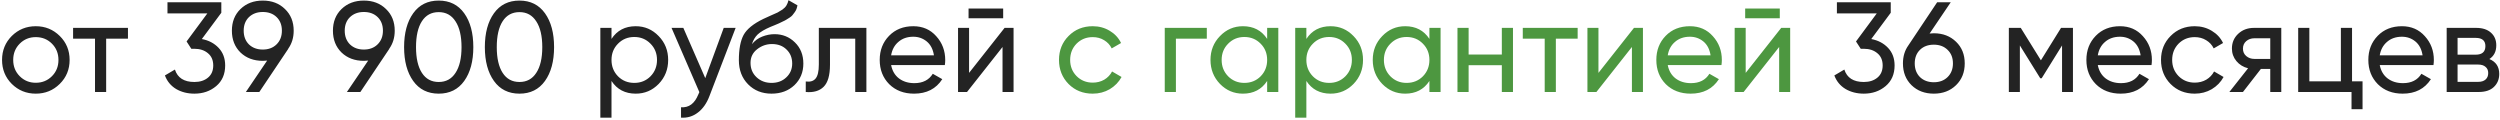
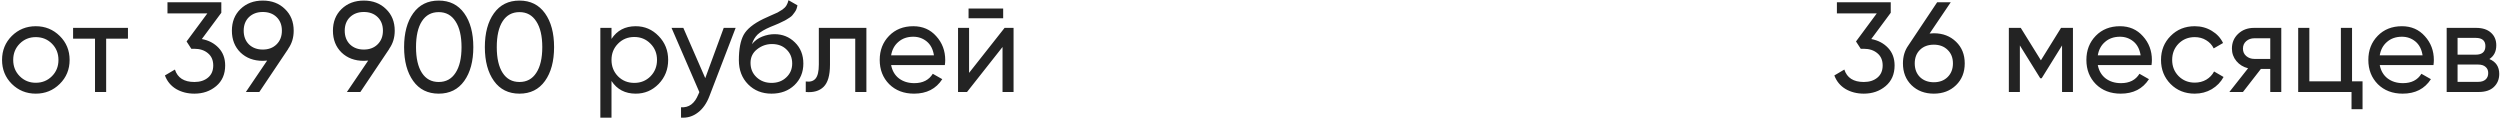
<svg xmlns="http://www.w3.org/2000/svg" width="312" height="15" viewBox="0 0 312 15" fill="none">
  <path d="M7.456 10.473C6.635 11.283 5.638 11.688 4.464 11.688C3.291 11.688 2.294 11.283 1.472 10.473C0.662 9.662 0.256 8.664 0.256 7.48C0.256 6.296 0.662 5.299 1.472 4.488C2.294 3.678 3.291 3.272 4.464 3.272C5.638 3.272 6.635 3.678 7.456 4.488C8.278 5.299 8.688 6.296 8.688 7.48C8.688 8.664 8.278 9.662 7.456 10.473ZM4.464 10.329C5.264 10.329 5.936 10.056 6.48 9.512C7.024 8.968 7.296 8.291 7.296 7.48C7.296 6.67 7.024 5.992 6.48 5.448C5.936 4.904 5.264 4.632 4.464 4.632C3.675 4.632 3.008 4.904 2.464 5.448C1.92 5.992 1.648 6.67 1.648 7.48C1.648 8.291 1.92 8.968 2.464 9.512C3.008 10.056 3.675 10.329 4.464 10.329ZM15.969 3.48V4.824H13.249V11.48H11.857V4.824H9.121V3.48H15.969ZM25.189 4.872C26.042 5.032 26.741 5.4 27.285 5.976C27.829 6.552 28.101 7.283 28.101 8.168C28.101 9.256 27.727 10.115 26.981 10.745C26.234 11.374 25.328 11.688 24.261 11.688C23.407 11.688 22.65 11.496 21.989 11.113C21.328 10.718 20.858 10.152 20.581 9.416L21.829 8.68C22.16 9.715 22.97 10.232 24.261 10.232C24.954 10.232 25.52 10.051 25.957 9.688C26.394 9.326 26.613 8.819 26.613 8.168C26.613 7.518 26.394 7.011 25.957 6.648C25.52 6.275 24.954 6.088 24.261 6.088H23.877L23.285 5.176L25.877 1.672H20.901V0.28H27.621V1.592L25.189 4.872ZM36.652 3.832C36.652 4.696 36.423 5.448 35.964 6.088H35.98L32.364 11.48H30.684L33.34 7.56C33.105 7.582 32.924 7.592 32.796 7.592C31.666 7.592 30.738 7.246 30.012 6.552C29.297 5.848 28.94 4.942 28.94 3.832C28.94 2.723 29.297 1.822 30.012 1.128C30.738 0.424 31.666 0.072 32.796 0.072C33.927 0.072 34.849 0.424 35.564 1.128C36.289 1.822 36.652 2.723 36.652 3.832ZM31.068 2.136C30.631 2.563 30.412 3.128 30.412 3.832C30.412 4.536 30.631 5.107 31.068 5.544C31.516 5.971 32.092 6.184 32.796 6.184C33.5 6.184 34.071 5.971 34.508 5.544C34.956 5.107 35.18 4.536 35.18 3.832C35.18 3.128 34.962 2.563 34.524 2.136C34.087 1.71 33.511 1.496 32.796 1.496C32.092 1.496 31.516 1.71 31.068 2.136ZM49.262 3.832C49.262 4.696 49.032 5.448 48.574 6.088H48.59L44.974 11.48H43.294L45.95 7.56C45.715 7.582 45.534 7.592 45.406 7.592C44.275 7.592 43.347 7.246 42.622 6.552C41.907 5.848 41.55 4.942 41.55 3.832C41.55 2.723 41.907 1.822 42.622 1.128C43.347 0.424 44.275 0.072 45.406 0.072C46.536 0.072 47.459 0.424 48.174 1.128C48.899 1.822 49.262 2.723 49.262 3.832ZM43.678 2.136C43.24 2.563 43.022 3.128 43.022 3.832C43.022 4.536 43.24 5.107 43.678 5.544C44.126 5.971 44.702 6.184 45.406 6.184C46.11 6.184 46.68 5.971 47.118 5.544C47.566 5.107 47.79 4.536 47.79 3.832C47.79 3.128 47.571 2.563 47.134 2.136C46.696 1.71 46.12 1.496 45.406 1.496C44.702 1.496 44.126 1.71 43.678 2.136ZM57.935 10.104C57.178 11.161 56.116 11.688 54.751 11.688C53.386 11.688 52.324 11.161 51.567 10.104C50.81 9.048 50.431 7.64 50.431 5.88C50.431 4.12 50.81 2.712 51.567 1.656C52.324 0.6 53.386 0.072 54.751 0.072C56.116 0.072 57.178 0.6 57.935 1.656C58.692 2.712 59.071 4.12 59.071 5.88C59.071 7.64 58.692 9.048 57.935 10.104ZM52.655 9.096C53.146 9.854 53.844 10.232 54.751 10.232C55.658 10.232 56.356 9.854 56.847 9.096C57.348 8.339 57.599 7.267 57.599 5.88C57.599 4.494 57.348 3.422 56.847 2.664C56.356 1.896 55.658 1.512 54.751 1.512C53.844 1.512 53.146 1.891 52.655 2.648C52.164 3.406 51.919 4.483 51.919 5.88C51.919 7.267 52.164 8.339 52.655 9.096ZM68.013 10.104C67.256 11.161 66.194 11.688 64.829 11.688C63.464 11.688 62.402 11.161 61.645 10.104C60.888 9.048 60.509 7.64 60.509 5.88C60.509 4.12 60.888 2.712 61.645 1.656C62.402 0.6 63.464 0.072 64.829 0.072C66.194 0.072 67.256 0.6 68.013 1.656C68.77 2.712 69.149 4.12 69.149 5.88C69.149 7.64 68.77 9.048 68.013 10.104ZM62.733 9.096C63.224 9.854 63.922 10.232 64.829 10.232C65.736 10.232 66.434 9.854 66.925 9.096C67.426 8.339 67.677 7.267 67.677 5.88C67.677 4.494 67.426 3.422 66.925 2.664C66.434 1.896 65.736 1.512 64.829 1.512C63.922 1.512 63.224 1.891 62.733 2.648C62.242 3.406 61.997 4.483 61.997 5.88C61.997 7.267 62.242 8.339 62.733 9.096ZM79.339 3.272C80.459 3.272 81.414 3.683 82.203 4.504C82.993 5.315 83.387 6.307 83.387 7.48C83.387 8.654 82.993 9.651 82.203 10.473C81.414 11.283 80.459 11.688 79.339 11.688C78.016 11.688 77.008 11.161 76.315 10.104V14.681H74.923V3.48H76.315V4.856C77.008 3.8 78.016 3.272 79.339 3.272ZM79.163 10.345C79.963 10.345 80.635 10.072 81.179 9.528C81.723 8.974 81.995 8.291 81.995 7.48C81.995 6.67 81.723 5.992 81.179 5.448C80.635 4.894 79.963 4.616 79.163 4.616C78.353 4.616 77.675 4.894 77.131 5.448C76.587 5.992 76.315 6.67 76.315 7.48C76.315 8.291 76.587 8.974 77.131 9.528C77.675 10.072 78.353 10.345 79.163 10.345ZM90.32 3.48H91.808L88.544 11.976C88.202 12.883 87.722 13.571 87.104 14.04C86.485 14.521 85.781 14.734 84.992 14.681V13.384C85.973 13.459 86.693 12.926 87.152 11.784L87.28 11.496L83.808 3.48H85.28L88.016 9.752L90.32 3.48ZM96.29 11.688C95.106 11.688 94.13 11.299 93.362 10.521C92.594 9.742 92.21 8.739 92.21 7.512C92.21 6.147 92.407 5.096 92.802 4.36C93.207 3.624 94.028 2.958 95.266 2.36C95.49 2.254 95.794 2.115 96.178 1.944C96.572 1.774 96.86 1.646 97.042 1.56C97.223 1.464 97.426 1.342 97.65 1.192C97.874 1.032 98.039 0.862 98.146 0.68C98.263 0.488 98.348 0.27 98.402 0.024L99.522 0.664C99.49 0.835 99.447 0.995 99.394 1.144C99.34 1.283 99.26 1.422 99.154 1.56C99.058 1.688 98.972 1.8 98.898 1.896C98.823 1.992 98.695 2.099 98.514 2.216C98.343 2.323 98.215 2.403 98.13 2.456C98.055 2.51 97.9 2.59 97.666 2.696C97.442 2.803 97.287 2.878 97.202 2.92C97.127 2.952 96.951 3.027 96.674 3.144C96.396 3.251 96.226 3.32 96.162 3.352C95.436 3.662 94.903 3.976 94.562 4.296C94.231 4.616 93.991 5.022 93.842 5.512C94.183 5.086 94.61 4.771 95.122 4.568C95.634 4.366 96.146 4.264 96.658 4.264C97.66 4.264 98.508 4.606 99.202 5.288C99.906 5.971 100.258 6.851 100.258 7.928C100.258 9.016 99.884 9.918 99.138 10.633C98.391 11.336 97.442 11.688 96.29 11.688ZM94.418 9.64C94.919 10.11 95.543 10.345 96.29 10.345C97.036 10.345 97.65 10.115 98.13 9.656C98.62 9.198 98.866 8.622 98.866 7.928C98.866 7.214 98.631 6.632 98.162 6.184C97.703 5.726 97.095 5.496 96.338 5.496C95.655 5.496 95.036 5.715 94.482 6.152C93.938 6.579 93.666 7.144 93.666 7.848C93.666 8.574 93.916 9.171 94.418 9.64ZM108.126 3.48V11.48H106.734V4.824H103.582V8.088C103.582 9.4 103.316 10.318 102.782 10.841C102.26 11.352 101.518 11.566 100.558 11.48V10.168C101.102 10.243 101.508 10.126 101.774 9.816C102.052 9.496 102.19 8.91 102.19 8.056V3.48H108.126ZM111.212 8.12C111.35 8.835 111.676 9.39 112.188 9.784C112.71 10.179 113.35 10.377 114.108 10.377C115.164 10.377 115.932 9.987 116.412 9.208L117.596 9.88C116.817 11.086 115.644 11.688 114.076 11.688C112.806 11.688 111.772 11.294 110.972 10.505C110.182 9.704 109.788 8.696 109.788 7.48C109.788 6.275 110.177 5.272 110.956 4.472C111.734 3.672 112.742 3.272 113.98 3.272C115.153 3.272 116.108 3.688 116.844 4.52C117.59 5.342 117.964 6.334 117.964 7.496C117.964 7.699 117.948 7.907 117.916 8.12H111.212ZM113.98 4.584C113.233 4.584 112.614 4.798 112.124 5.224C111.633 5.64 111.329 6.2 111.212 6.904H116.556C116.438 6.147 116.14 5.571 115.66 5.176C115.18 4.782 114.62 4.584 113.98 4.584ZM120.876 2.28V1.064H125.196V2.28H120.876ZM125.372 3.48H126.492V11.48H125.116V5.864L120.684 11.48H119.564V3.48H120.94V9.096L125.372 3.48ZM233.533 4.872C234.386 5.032 235.085 5.4 235.629 5.976C236.173 6.552 236.445 7.283 236.445 8.168C236.445 9.256 236.071 10.115 235.325 10.745C234.578 11.374 233.671 11.688 232.605 11.688C231.751 11.688 230.994 11.496 230.333 11.113C229.671 10.718 229.202 10.152 228.925 9.416L230.173 8.68C230.503 9.715 231.314 10.232 232.605 10.232C233.298 10.232 233.863 10.051 234.301 9.688C234.738 9.326 234.957 8.819 234.957 8.168C234.957 7.518 234.738 7.011 234.301 6.648C233.863 6.275 233.298 6.088 232.605 6.088H232.221L231.629 5.176L234.221 1.672H229.245V0.28H235.965V1.592L233.533 4.872ZM241.343 4.152C242.463 4.152 243.386 4.504 244.111 5.208C244.836 5.902 245.199 6.803 245.199 7.912C245.199 9.022 244.836 9.928 244.111 10.633C243.386 11.336 242.463 11.688 241.343 11.688C240.212 11.688 239.284 11.336 238.559 10.633C237.844 9.928 237.487 9.022 237.487 7.912C237.487 7.048 237.711 6.302 238.159 5.672L241.759 0.28H243.455L240.815 4.184C241.05 4.163 241.226 4.152 241.343 4.152ZM239.615 9.624C240.063 10.051 240.639 10.264 241.343 10.264C242.047 10.264 242.618 10.051 243.055 9.624C243.503 9.187 243.727 8.616 243.727 7.912C243.727 7.208 243.503 6.643 243.055 6.216C242.618 5.79 242.047 5.576 241.343 5.576C240.628 5.576 240.052 5.79 239.615 6.216C239.178 6.643 238.959 7.208 238.959 7.912C238.959 8.616 239.178 9.187 239.615 9.624ZM258.704 3.48V11.48H257.344V5.672L254.8 9.768H254.624L252.08 5.672V11.48H250.704V3.48H252.192L254.704 7.528L257.216 3.48H258.704ZM261.805 8.12C261.944 8.835 262.269 9.39 262.781 9.784C263.304 10.179 263.944 10.377 264.701 10.377C265.757 10.377 266.525 9.987 267.005 9.208L268.189 9.88C267.411 11.086 266.237 11.688 264.669 11.688C263.4 11.688 262.365 11.294 261.565 10.505C260.776 9.704 260.381 8.696 260.381 7.48C260.381 6.275 260.771 5.272 261.549 4.472C262.328 3.672 263.336 3.272 264.573 3.272C265.747 3.272 266.701 3.688 267.437 4.52C268.184 5.342 268.557 6.334 268.557 7.496C268.557 7.699 268.541 7.907 268.509 8.12H261.805ZM264.573 4.584C263.827 4.584 263.208 4.798 262.717 5.224C262.227 5.64 261.923 6.2 261.805 6.904H267.149C267.032 6.147 266.733 5.571 266.253 5.176C265.773 4.782 265.213 4.584 264.573 4.584ZM273.902 11.688C272.697 11.688 271.694 11.289 270.894 10.489C270.094 9.678 269.694 8.675 269.694 7.48C269.694 6.286 270.094 5.288 270.894 4.488C271.694 3.678 272.697 3.272 273.902 3.272C274.691 3.272 275.401 3.464 276.03 3.848C276.659 4.222 277.129 4.728 277.438 5.368L276.27 6.04C276.067 5.614 275.753 5.272 275.326 5.016C274.91 4.76 274.435 4.632 273.902 4.632C273.102 4.632 272.43 4.904 271.886 5.448C271.353 5.992 271.086 6.67 271.086 7.48C271.086 8.28 271.353 8.952 271.886 9.496C272.43 10.04 273.102 10.312 273.902 10.312C274.435 10.312 274.915 10.19 275.342 9.944C275.769 9.688 276.094 9.347 276.318 8.92L277.502 9.608C277.161 10.238 276.67 10.745 276.03 11.129C275.39 11.502 274.681 11.688 273.902 11.688ZM284.704 3.48V11.48H283.328V8.6H282.16L279.92 11.48H278.224L280.56 8.52C279.963 8.371 279.477 8.072 279.104 7.624C278.731 7.176 278.544 6.654 278.544 6.056C278.544 5.32 278.805 4.707 279.328 4.216C279.851 3.726 280.507 3.48 281.296 3.48H284.704ZM281.344 7.352H283.328V4.776H281.344C280.949 4.776 280.613 4.894 280.336 5.128C280.059 5.363 279.92 5.678 279.92 6.072C279.92 6.456 280.059 6.766 280.336 7C280.613 7.235 280.949 7.352 281.344 7.352ZM293.534 10.152H294.846V13.624H293.47V11.48H286.814V3.48H288.206V10.152H292.142V3.48H293.534V10.152ZM296.993 8.12C297.132 8.835 297.457 9.39 297.969 9.784C298.492 10.179 299.132 10.377 299.889 10.377C300.945 10.377 301.713 9.987 302.193 9.208L303.377 9.88C302.598 11.086 301.425 11.688 299.857 11.688C298.588 11.688 297.553 11.294 296.753 10.505C295.964 9.704 295.569 8.696 295.569 7.48C295.569 6.275 295.958 5.272 296.737 4.472C297.516 3.672 298.524 3.272 299.761 3.272C300.934 3.272 301.889 3.688 302.625 4.52C303.372 5.342 303.745 6.334 303.745 7.496C303.745 7.699 303.729 7.907 303.697 8.12H296.993ZM299.761 4.584C299.014 4.584 298.396 4.798 297.905 5.224C297.414 5.64 297.11 6.2 296.993 6.904H302.337C302.22 6.147 301.921 5.571 301.441 5.176C300.961 4.782 300.401 4.584 299.761 4.584ZM310.673 7.368C311.494 7.71 311.905 8.328 311.905 9.224C311.905 9.886 311.681 10.43 311.233 10.857C310.796 11.273 310.166 11.48 309.345 11.48H305.345V3.48H309.025C309.825 3.48 310.444 3.683 310.881 4.088C311.318 4.483 311.537 5.006 311.537 5.656C311.537 6.424 311.249 6.995 310.673 7.368ZM308.961 4.728H306.705V6.824H308.961C309.772 6.824 310.177 6.467 310.177 5.752C310.177 5.07 309.772 4.728 308.961 4.728ZM309.265 10.216C309.67 10.216 309.98 10.12 310.193 9.928C310.417 9.736 310.529 9.464 310.529 9.112C310.529 8.782 310.417 8.526 310.193 8.344C309.98 8.152 309.67 8.056 309.265 8.056H306.705V10.216H309.265Z" fill="#232323" />
-   <path d="M136.371 11.688C135.165 11.688 134.163 11.289 133.363 10.489C132.563 9.678 132.163 8.675 132.163 7.48C132.163 6.286 132.563 5.288 133.363 4.488C134.163 3.678 135.165 3.272 136.371 3.272C137.16 3.272 137.869 3.464 138.499 3.848C139.128 4.222 139.597 4.728 139.907 5.368L138.739 6.04C138.536 5.614 138.221 5.272 137.795 5.016C137.379 4.76 136.904 4.632 136.371 4.632C135.571 4.632 134.899 4.904 134.355 5.448C133.821 5.992 133.555 6.67 133.555 7.48C133.555 8.28 133.821 8.952 134.355 9.496C134.899 10.04 135.571 10.312 136.371 10.312C136.904 10.312 137.384 10.19 137.811 9.944C138.237 9.688 138.563 9.347 138.787 8.92L139.971 9.608C139.629 10.238 139.139 10.745 138.499 11.129C137.859 11.502 137.149 11.688 136.371 11.688ZM150.609 3.48V4.824H146.753V11.48H145.361V3.48H150.609ZM158.141 3.48H159.533V11.48H158.141V10.104C157.448 11.161 156.44 11.688 155.117 11.688C153.997 11.688 153.042 11.283 152.253 10.473C151.464 9.651 151.069 8.654 151.069 7.48C151.069 6.307 151.464 5.315 152.253 4.504C153.042 3.683 153.997 3.272 155.117 3.272C156.44 3.272 157.448 3.8 158.141 4.856V3.48ZM155.293 10.345C156.104 10.345 156.781 10.072 157.325 9.528C157.869 8.974 158.141 8.291 158.141 7.48C158.141 6.67 157.869 5.992 157.325 5.448C156.781 4.894 156.104 4.616 155.293 4.616C154.493 4.616 153.821 4.894 153.277 5.448C152.733 5.992 152.461 6.67 152.461 7.48C152.461 8.291 152.733 8.974 153.277 9.528C153.821 10.072 154.493 10.345 155.293 10.345ZM166.058 3.272C167.178 3.272 168.133 3.683 168.922 4.504C169.711 5.315 170.106 6.307 170.106 7.48C170.106 8.654 169.711 9.651 168.922 10.473C168.133 11.283 167.178 11.688 166.058 11.688C164.735 11.688 163.727 11.161 163.034 10.104V14.681H161.642V3.48H163.034V4.856C163.727 3.8 164.735 3.272 166.058 3.272ZM165.882 10.345C166.682 10.345 167.354 10.072 167.898 9.528C168.442 8.974 168.714 8.291 168.714 7.48C168.714 6.67 168.442 5.992 167.898 5.448C167.354 4.894 166.682 4.616 165.882 4.616C165.071 4.616 164.394 4.894 163.85 5.448C163.306 5.992 163.034 6.67 163.034 7.48C163.034 8.291 163.306 8.974 163.85 9.528C164.394 10.072 165.071 10.345 165.882 10.345ZM178.391 3.48H179.783V11.48H178.391V10.104C177.698 11.161 176.69 11.688 175.367 11.688C174.247 11.688 173.292 11.283 172.503 10.473C171.714 9.651 171.319 8.654 171.319 7.48C171.319 6.307 171.714 5.315 172.503 4.504C173.292 3.683 174.247 3.272 175.367 3.272C176.69 3.272 177.698 3.8 178.391 4.856V3.48ZM175.543 10.345C176.354 10.345 177.031 10.072 177.575 9.528C178.119 8.974 178.391 8.291 178.391 7.48C178.391 6.67 178.119 5.992 177.575 5.448C177.031 4.894 176.354 4.616 175.543 4.616C174.743 4.616 174.071 4.894 173.527 5.448C172.983 5.992 172.711 6.67 172.711 7.48C172.711 8.291 172.983 8.974 173.527 9.528C174.071 10.072 174.743 10.345 175.543 10.345ZM187.428 3.48H188.82V11.48H187.428V8.136H183.284V11.48H181.892V3.48H183.284V6.808H187.428V3.48ZM196.891 3.48V4.824H194.171V11.48H192.779V4.824H190.043V3.48H196.891ZM203.919 3.48H205.039V11.48H203.663V5.864L199.231 11.48H198.111V3.48H199.487V9.096L203.919 3.48ZM208.134 8.12C208.272 8.835 208.598 9.39 209.11 9.784C209.632 10.179 210.272 10.377 211.03 10.377C212.086 10.377 212.854 9.987 213.334 9.208L214.518 9.88C213.739 11.086 212.566 11.688 210.998 11.688C209.728 11.688 208.694 11.294 207.894 10.505C207.104 9.704 206.71 8.696 206.71 7.48C206.71 6.275 207.099 5.272 207.878 4.472C208.656 3.672 209.664 3.272 210.902 3.272C212.075 3.272 213.03 3.688 213.766 4.52C214.512 5.342 214.886 6.334 214.886 7.496C214.886 7.699 214.87 7.907 214.838 8.12H208.134ZM210.902 4.584C210.155 4.584 209.536 4.798 209.046 5.224C208.555 5.64 208.251 6.2 208.134 6.904H213.478C213.36 6.147 213.062 5.571 212.582 5.176C212.102 4.782 211.542 4.584 210.902 4.584ZM217.798 2.28V1.064H222.118V2.28H217.798ZM222.294 3.48H223.414V11.48H222.038V5.864L217.606 11.48H216.486V3.48H217.862V9.096L222.294 3.48Z" fill="#4D9740" />
</svg>